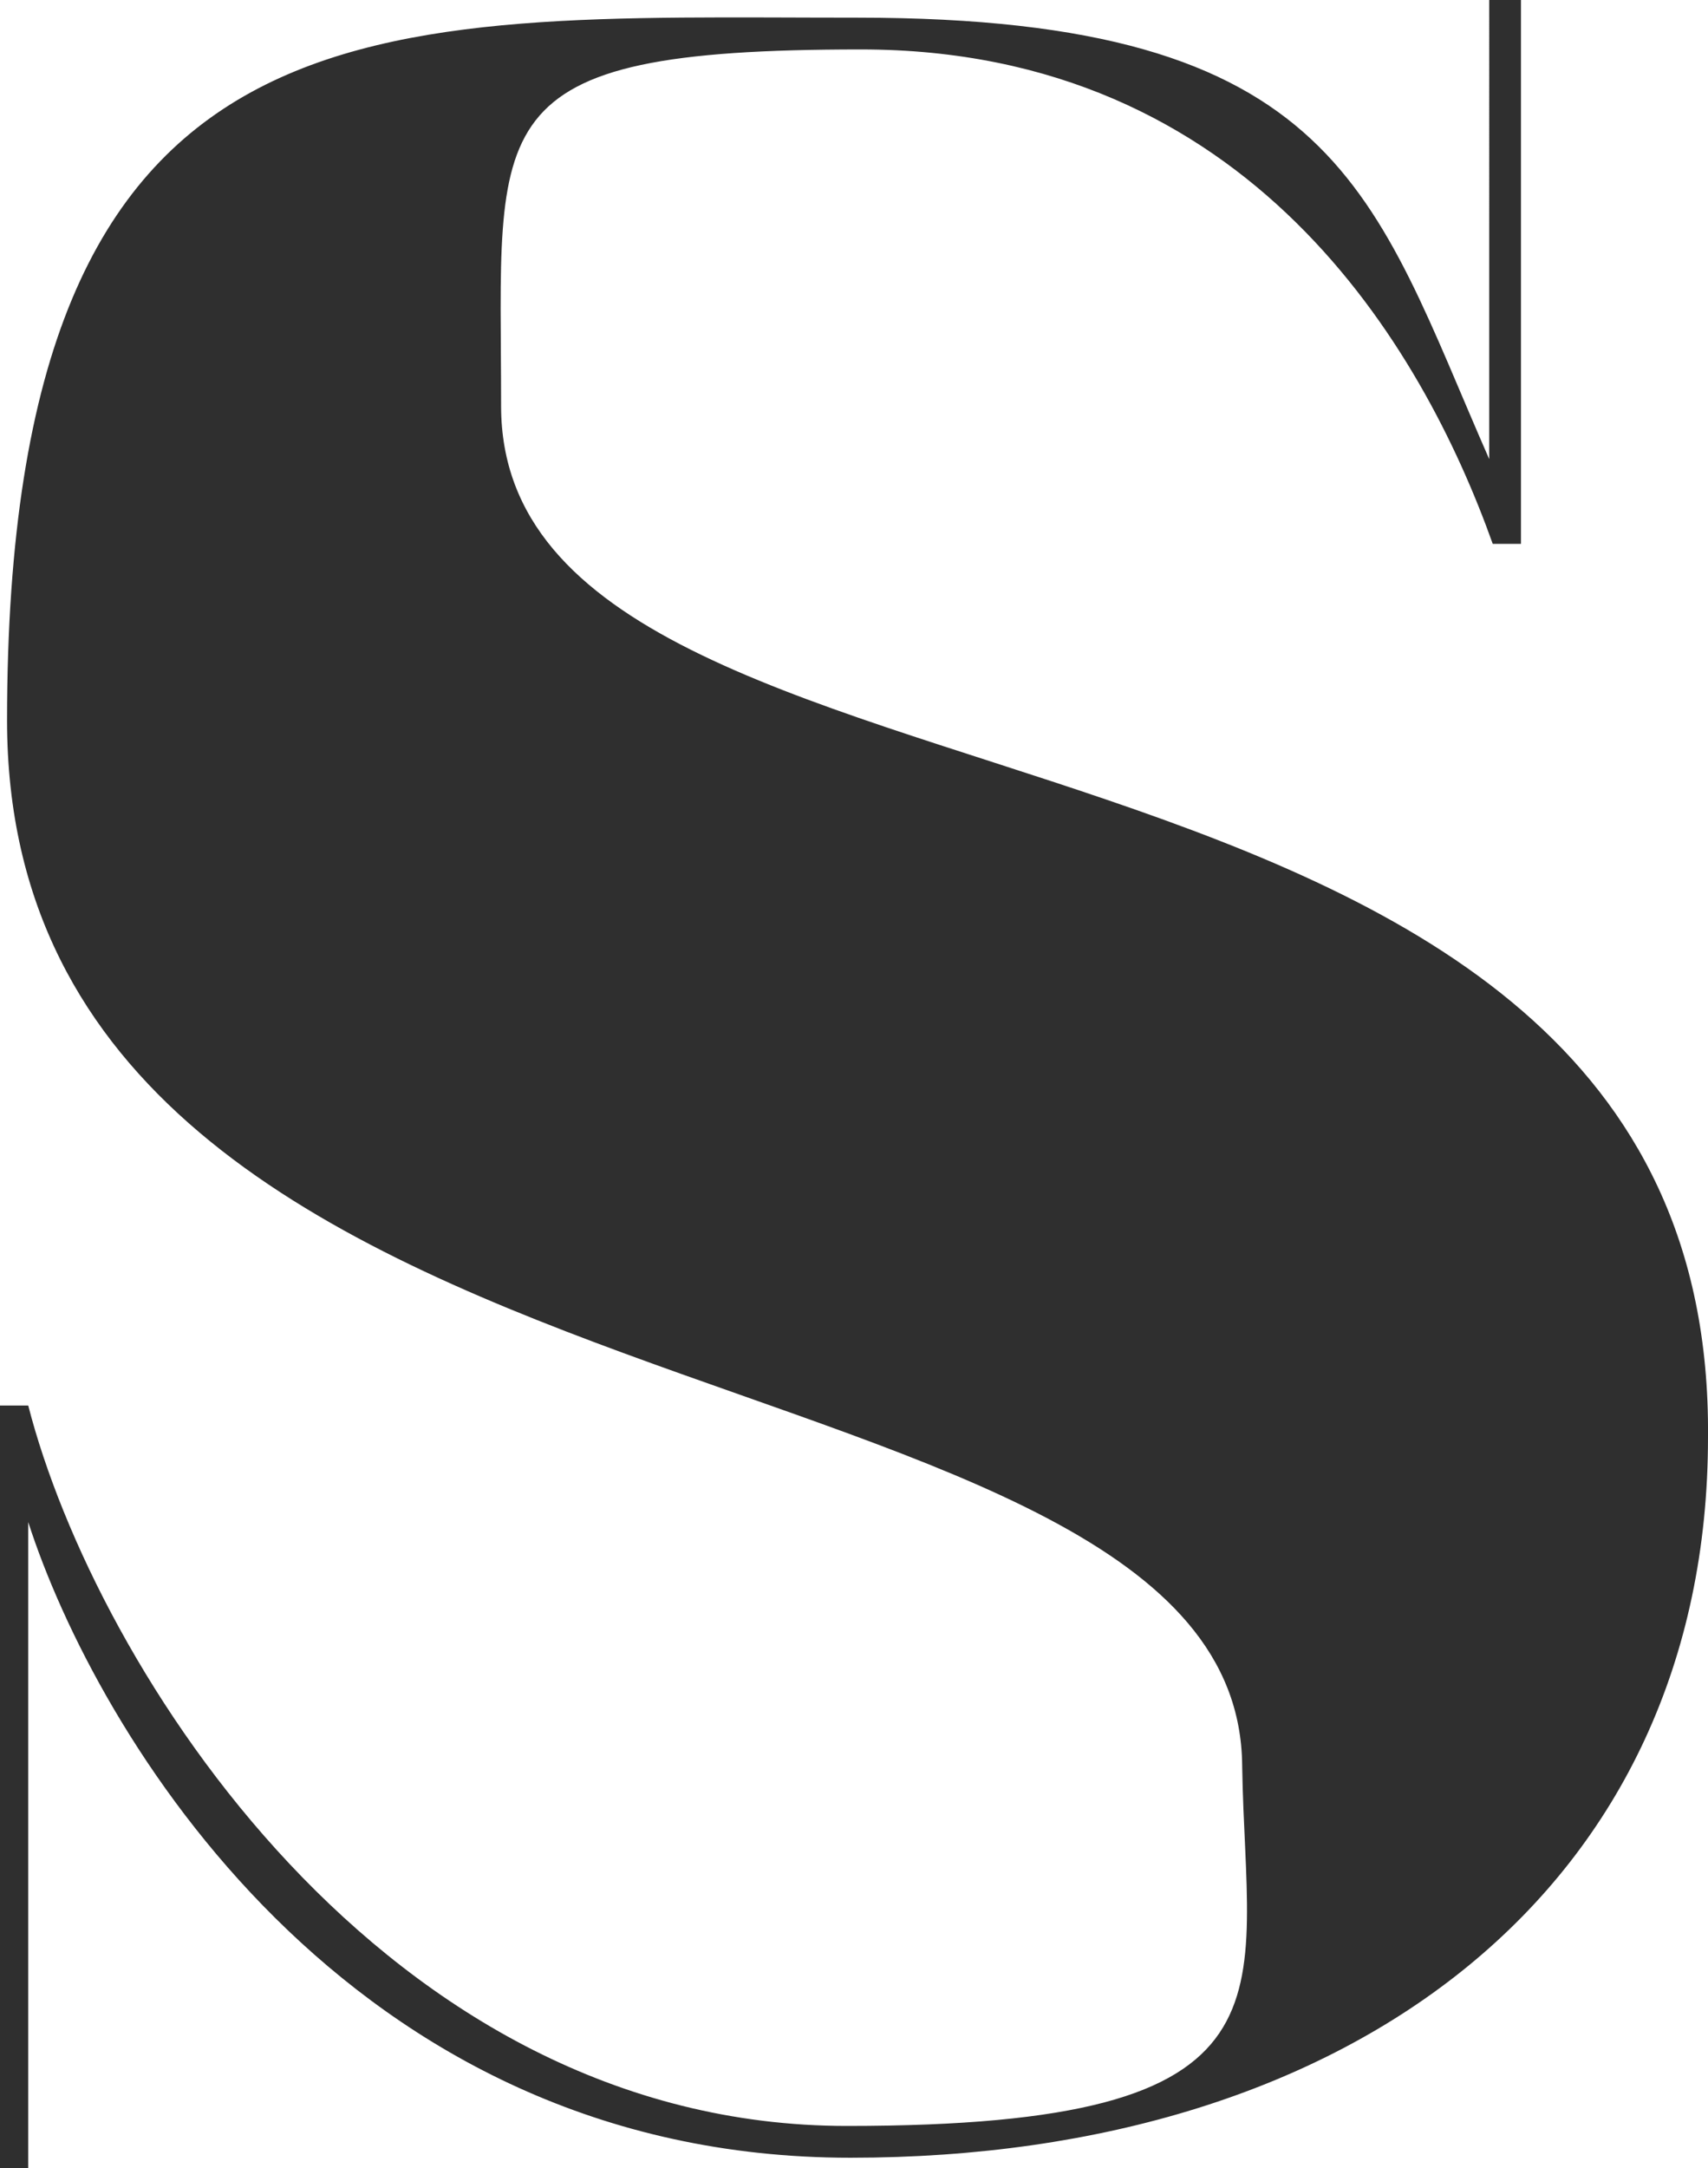
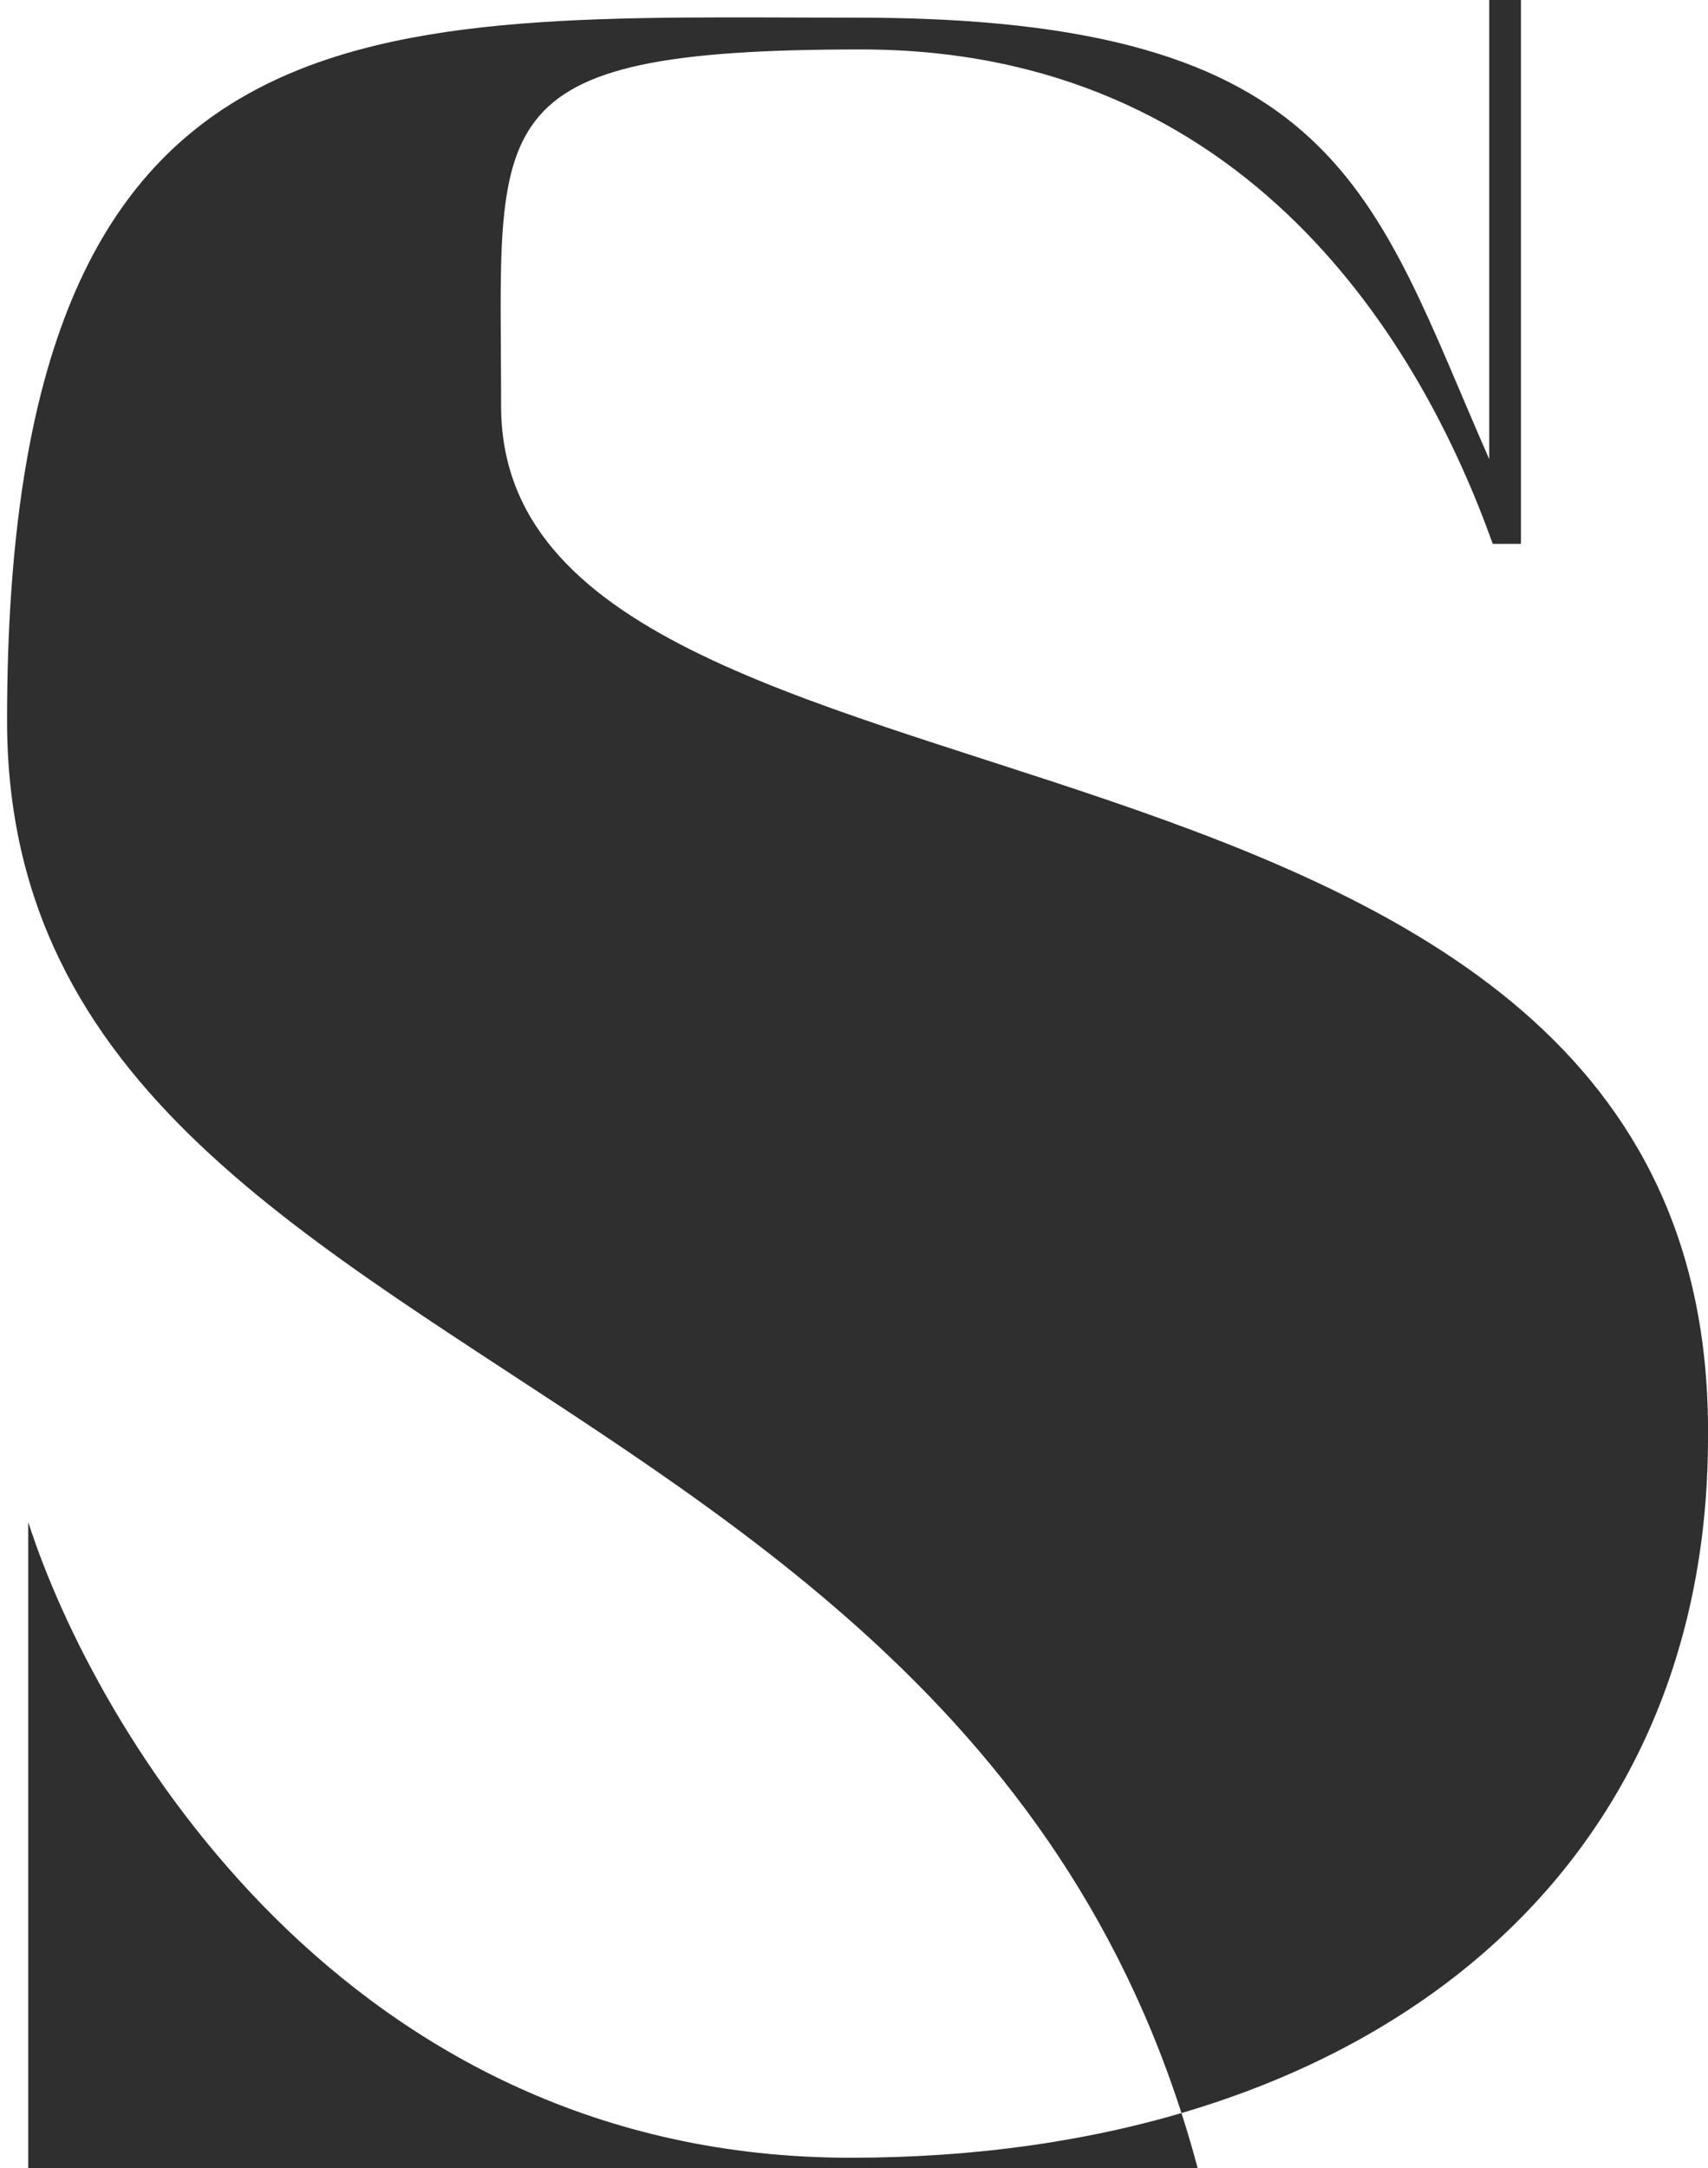
<svg xmlns="http://www.w3.org/2000/svg" version="1.1" viewBox="0 0 48.4 61.4">
  <defs>
    <style>
      .cls-1 {
        fill: #2f2f2f;
      }
    </style>
  </defs>
  <g>
    <g id="Laag_1">
-       <path class="cls-1" d="M43.1,0v15.4h-.8c-2-5.6-6.9-14-17.9-14s-10.2,2-10.2,10.1c0,12.9,34.4,7.1,34.2,29.2,0,12.7-10,20.4-24.3,20.4S2.7,49,.8,43.1v18.3h-.8v-21.6h.8c1.9,7.4,10.1,20.4,23.2,20.4s11.3-3.6,11.2-10.2C35.1,37.4.2,41.3.2,20.4S10.6.5,24.3.5s14.6,5,17.9,12.5V0h.9Z" />
+       <path class="cls-1" d="M43.1,0v15.4h-.8c-2-5.6-6.9-14-17.9-14s-10.2,2-10.2,10.1c0,12.9,34.4,7.1,34.2,29.2,0,12.7-10,20.4-24.3,20.4S2.7,49,.8,43.1v18.3h-.8h.8c1.9,7.4,10.1,20.4,23.2,20.4s11.3-3.6,11.2-10.2C35.1,37.4.2,41.3.2,20.4S10.6.5,24.3.5s14.6,5,17.9,12.5V0h.9Z" />
    </g>
  </g>
</svg>